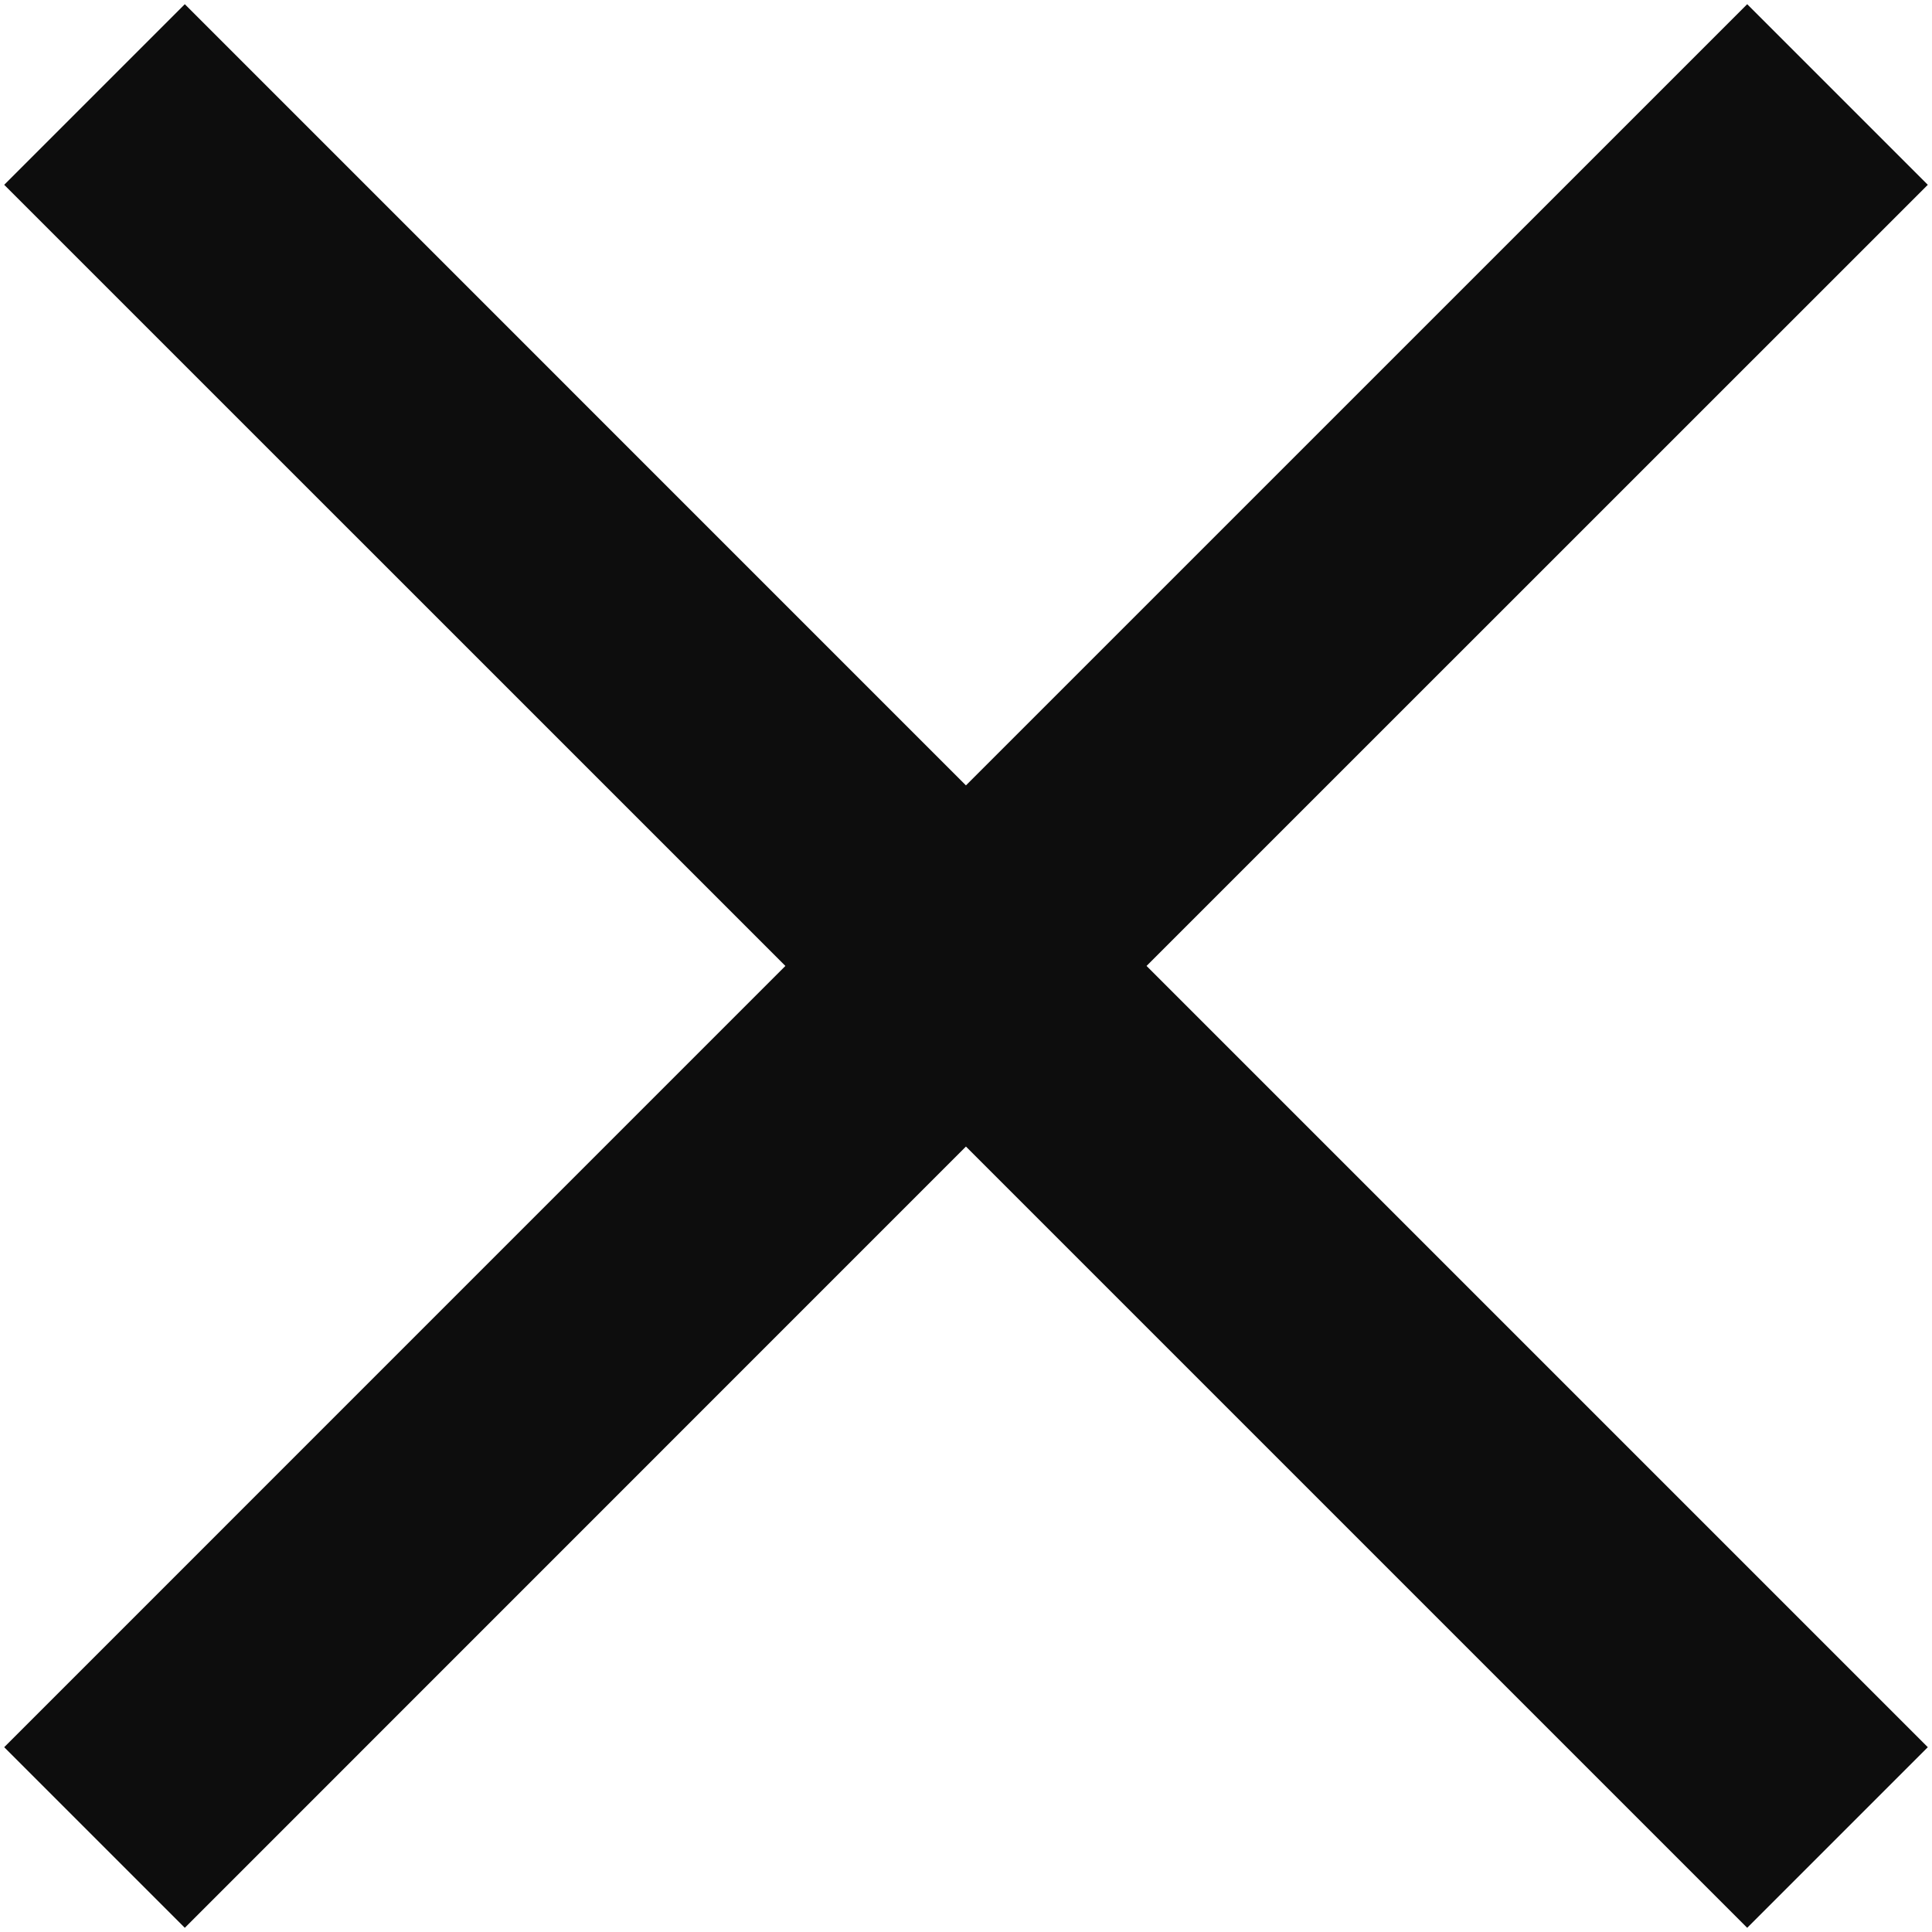
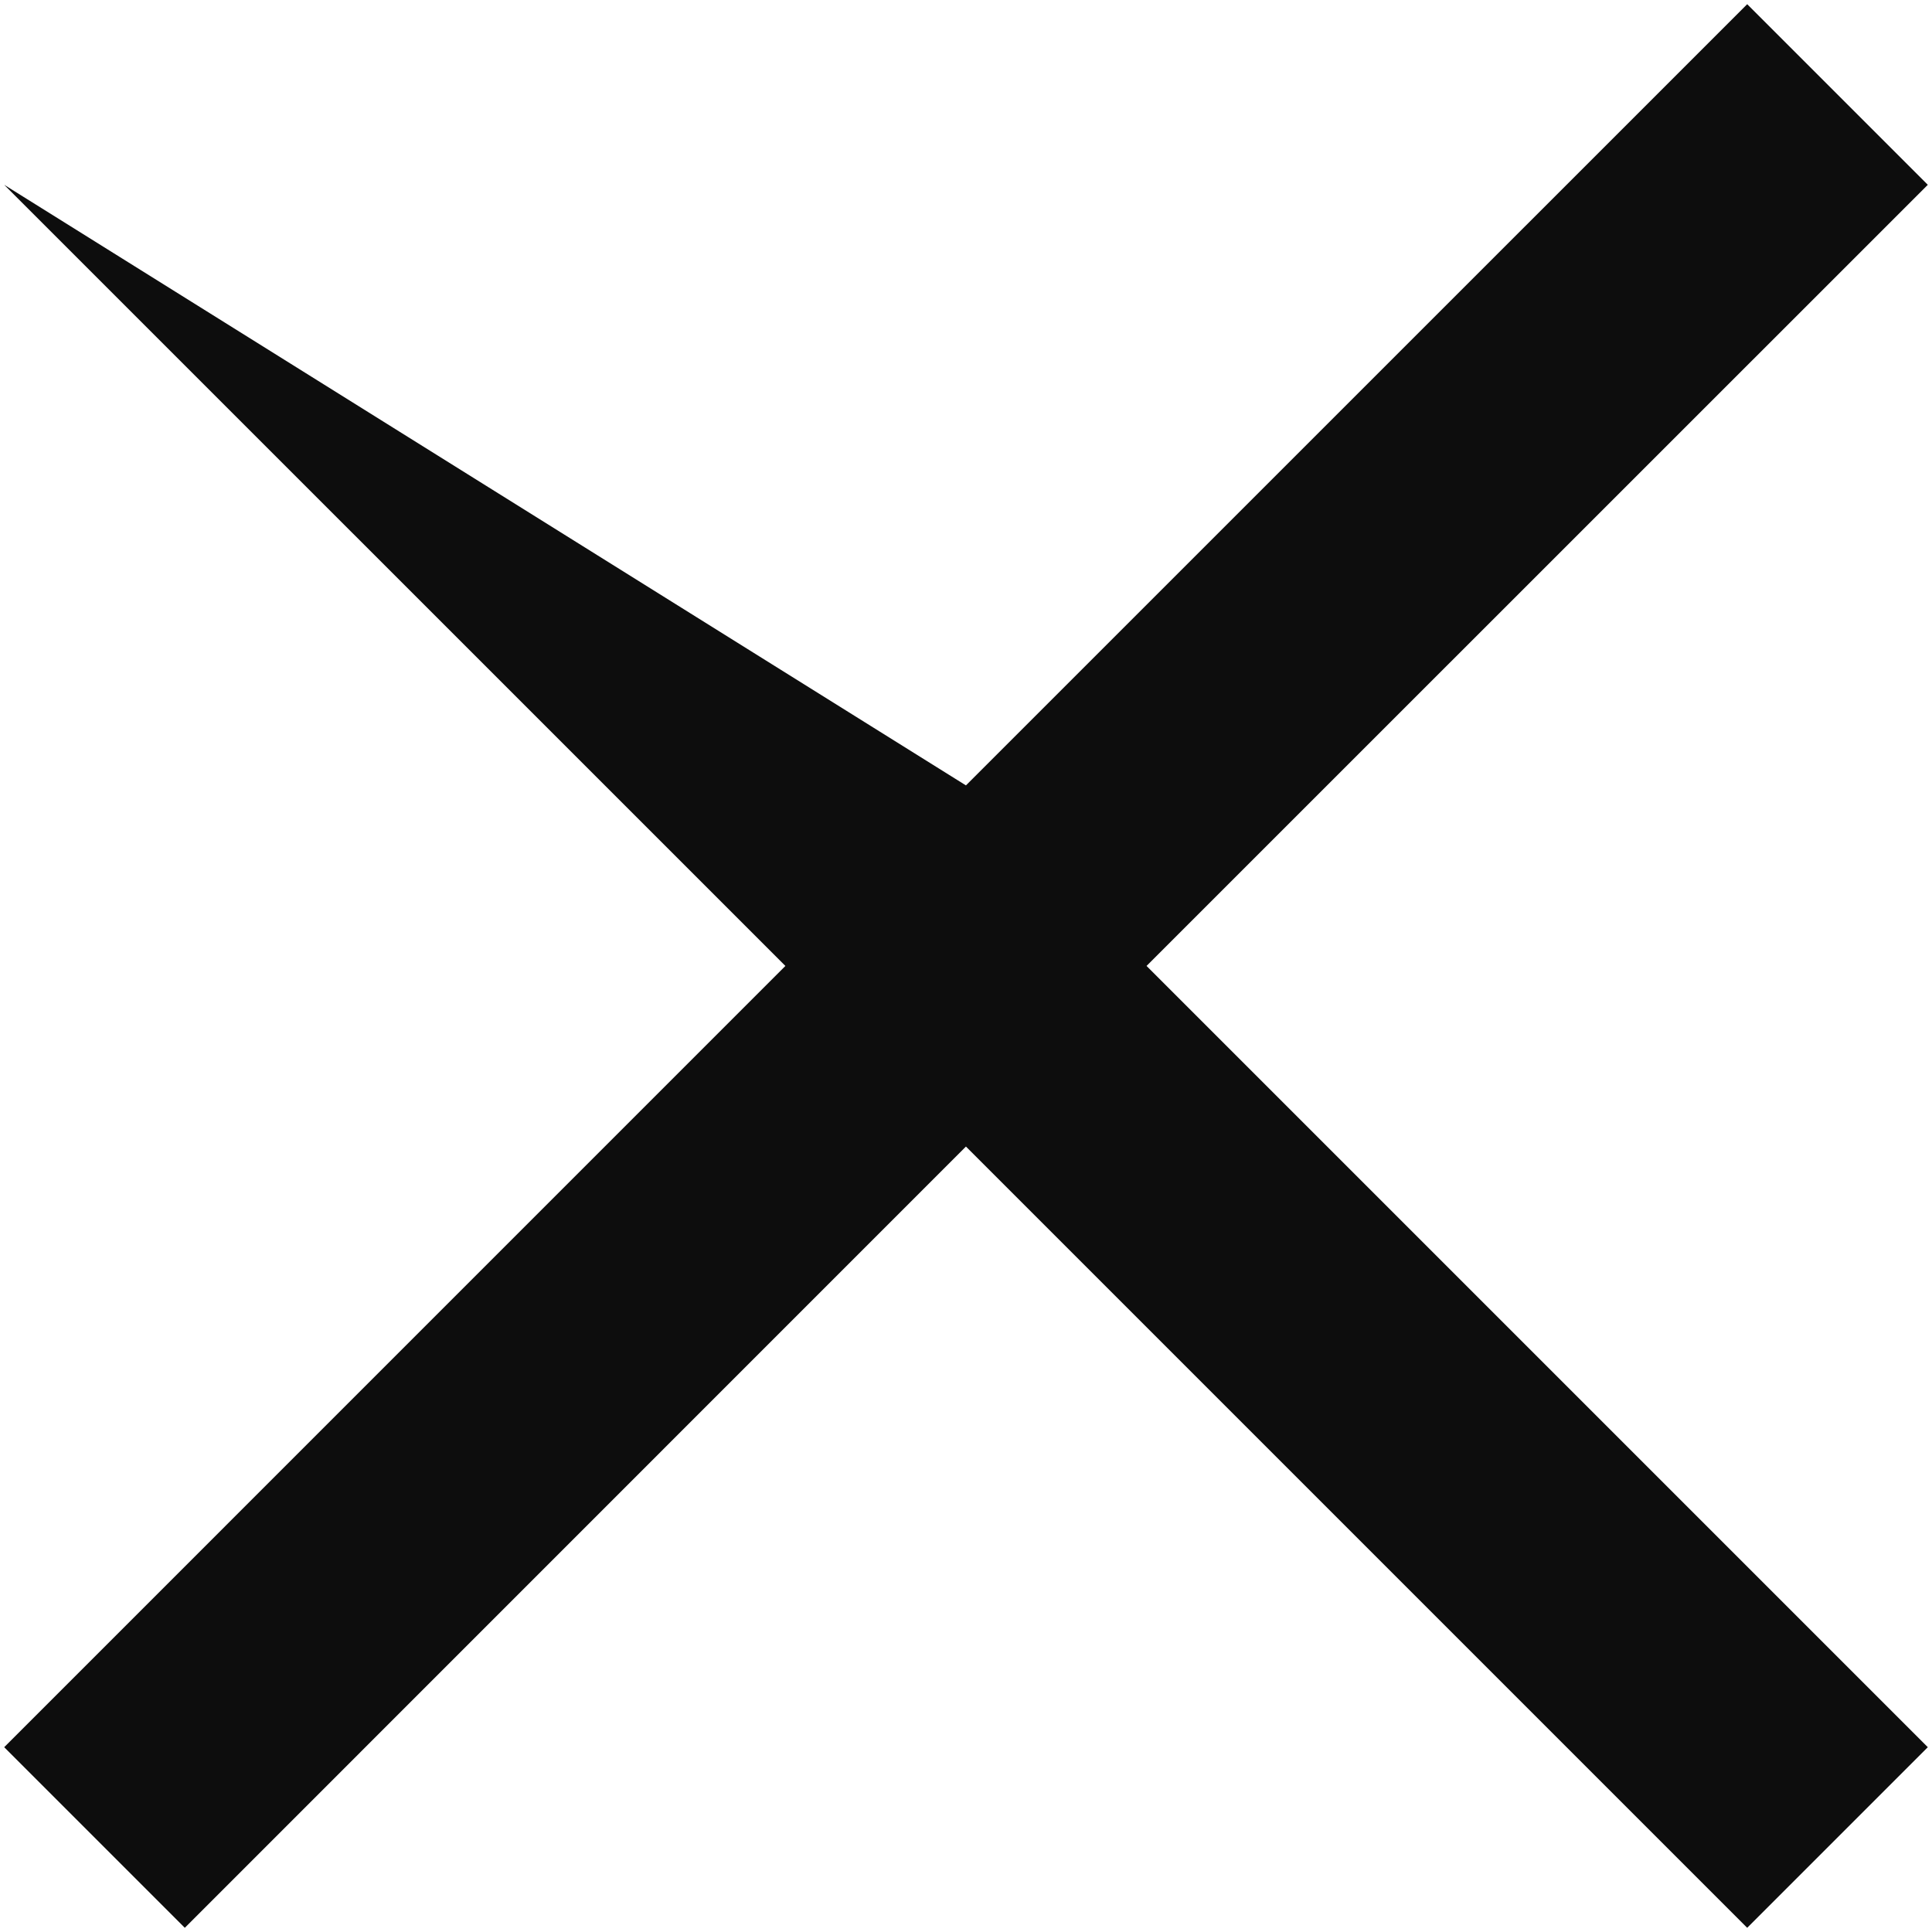
<svg xmlns="http://www.w3.org/2000/svg" width="29px" height="29px" viewBox="0 0 29 29" version="1.1">
  <title>black - close</title>
  <desc>Created with Sketch.</desc>
  <g id="Giudelines" stroke="none" stroke-width="1" fill="none" fill-rule="evenodd">
    <g id="Styleguide" transform="translate(-824, -7706)" fill="#0D0D0D">
      <g id="TEXT-FIELD" transform="translate(142, 7456)">
        <g id="STANDARD" transform="translate(0, 76)">
          <g id="icon-/-close" transform="translate(674, 166)">
-             <path d="M34.226,8.063 L36.937,10.774 L25.21,22.499 L36.937,34.226 L34.226,36.937 L22.499,25.21 L10.774,36.937 L8.063,34.226 L19.789,22.499 L8.063,10.774 L10.774,8.063 L22.499,19.789 L34.226,8.063 Z" id="Shape" />
+             <path d="M34.226,8.063 L36.937,10.774 L25.21,22.499 L36.937,34.226 L34.226,36.937 L22.499,25.21 L10.774,36.937 L8.063,34.226 L19.789,22.499 L8.063,10.774 L22.499,19.789 L34.226,8.063 Z" id="Shape" />
          </g>
        </g>
      </g>
    </g>
  </g>
</svg>